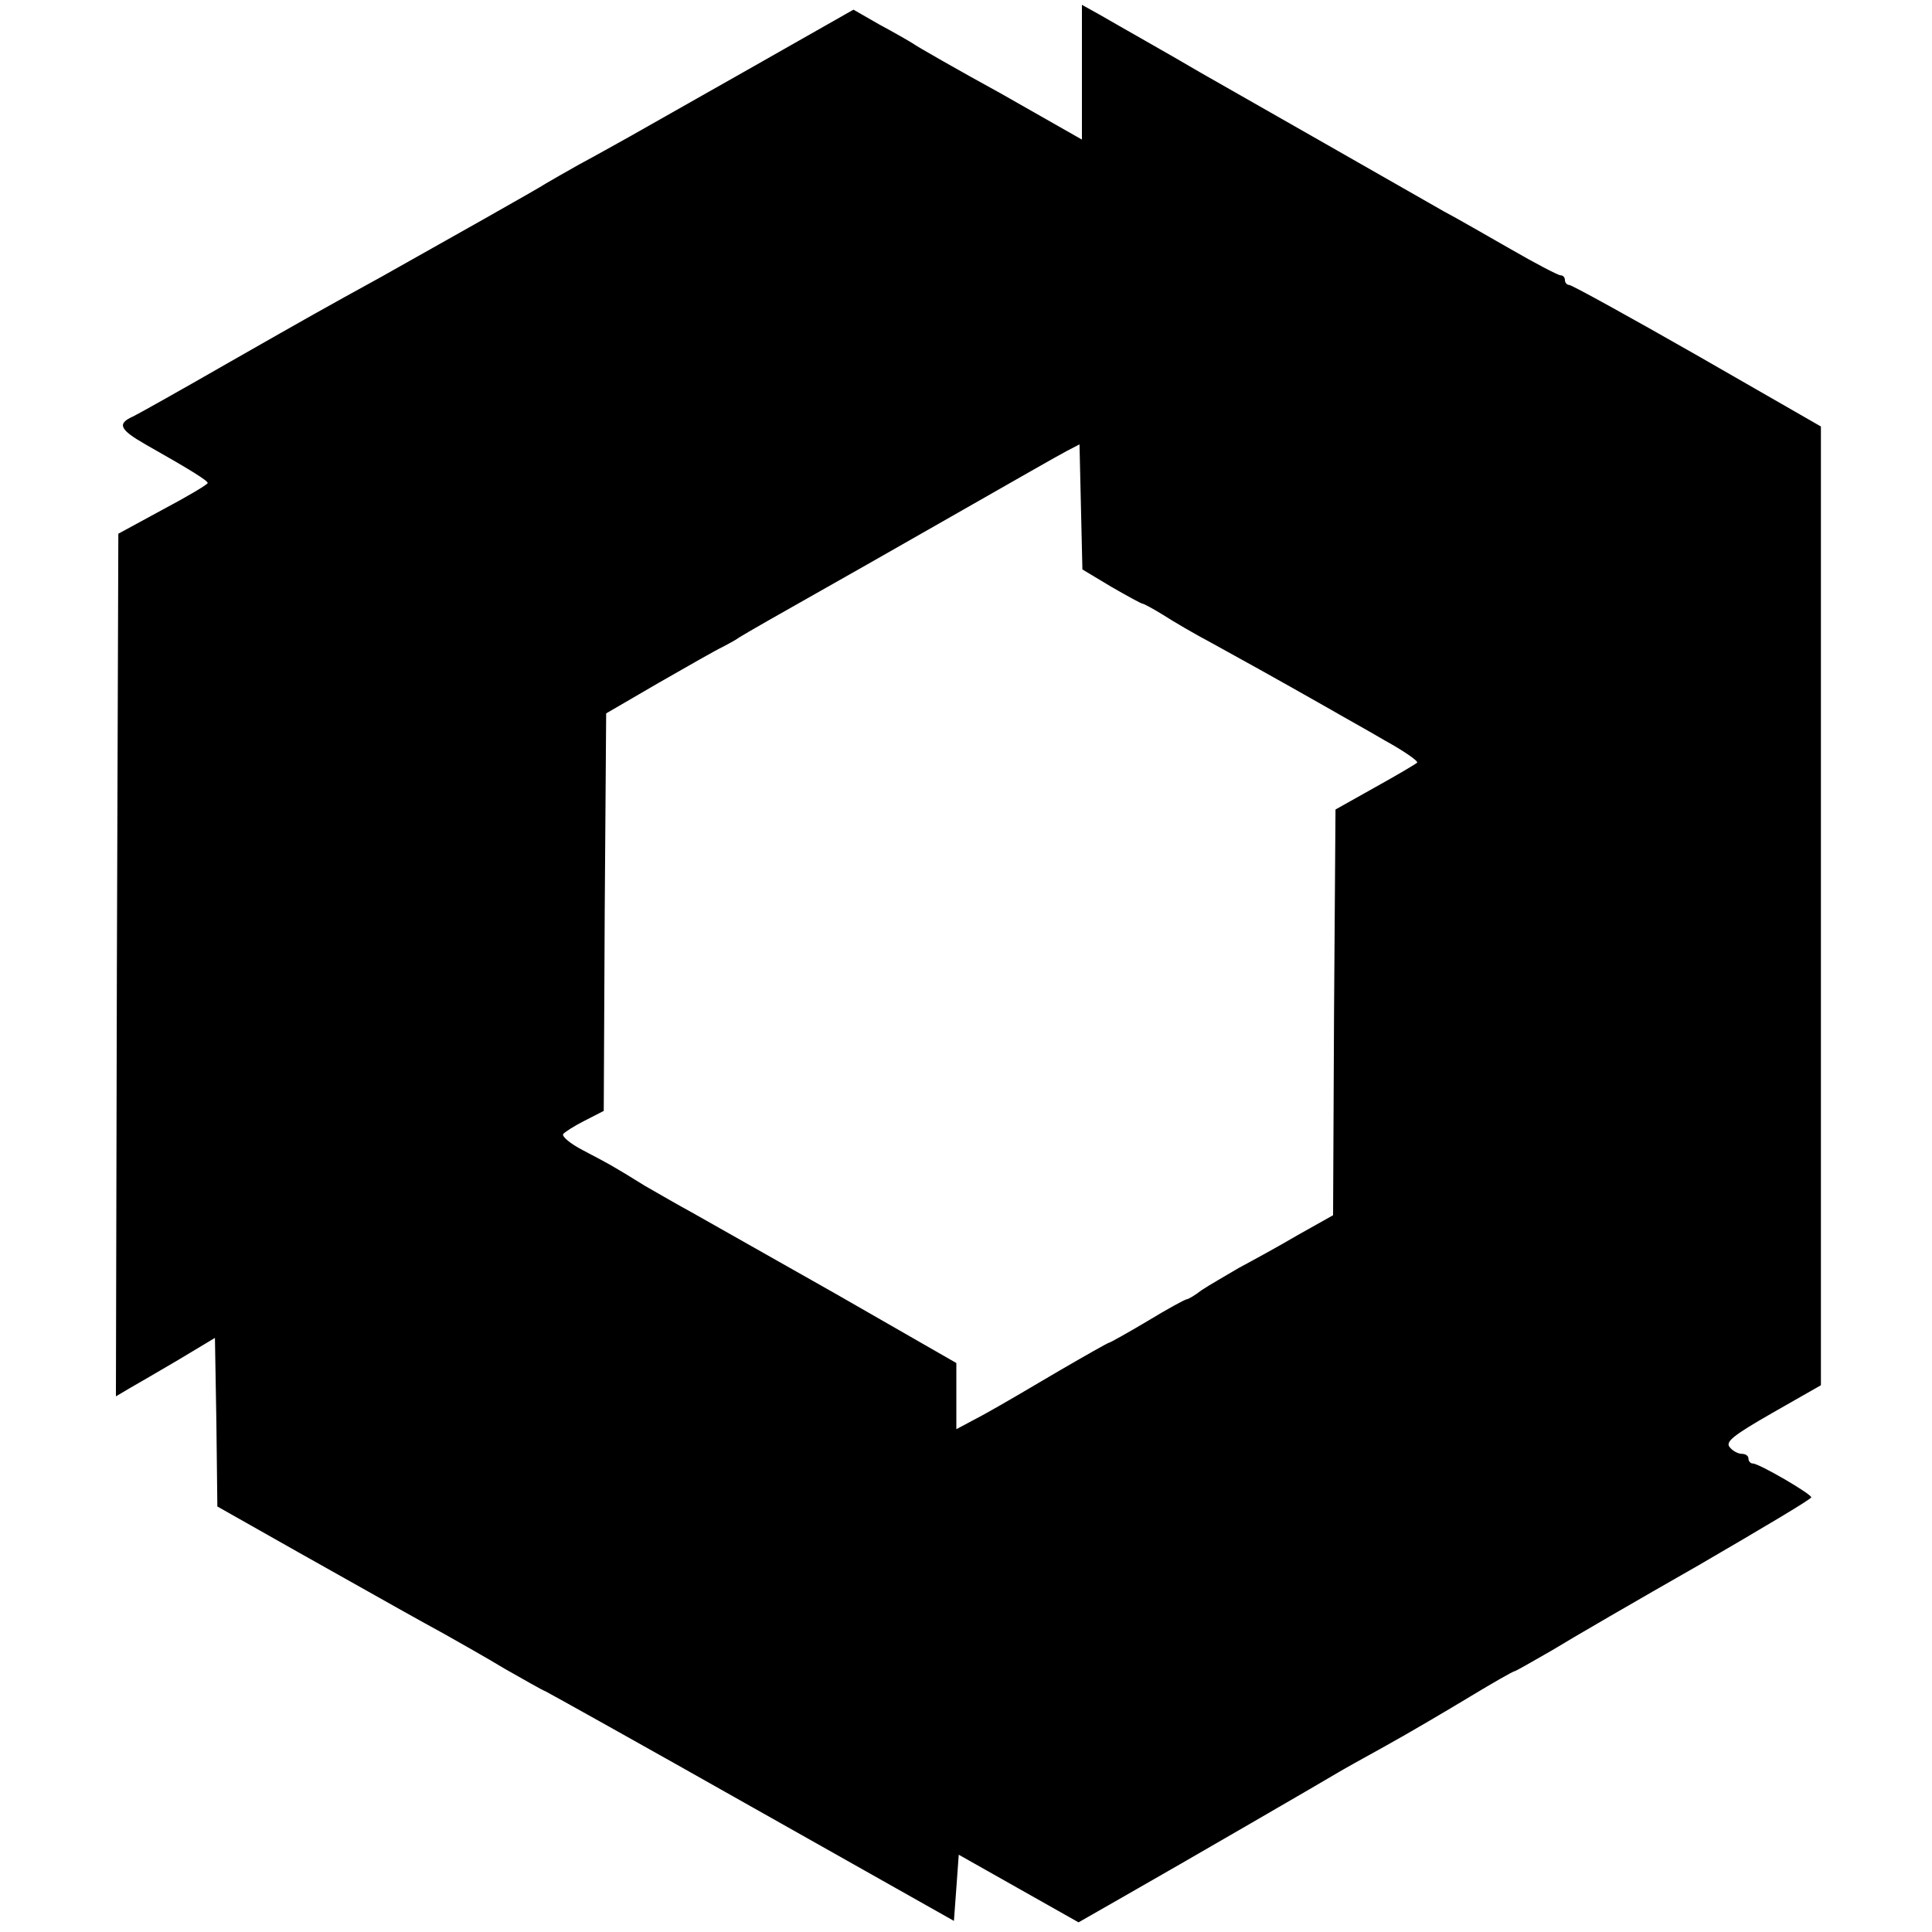
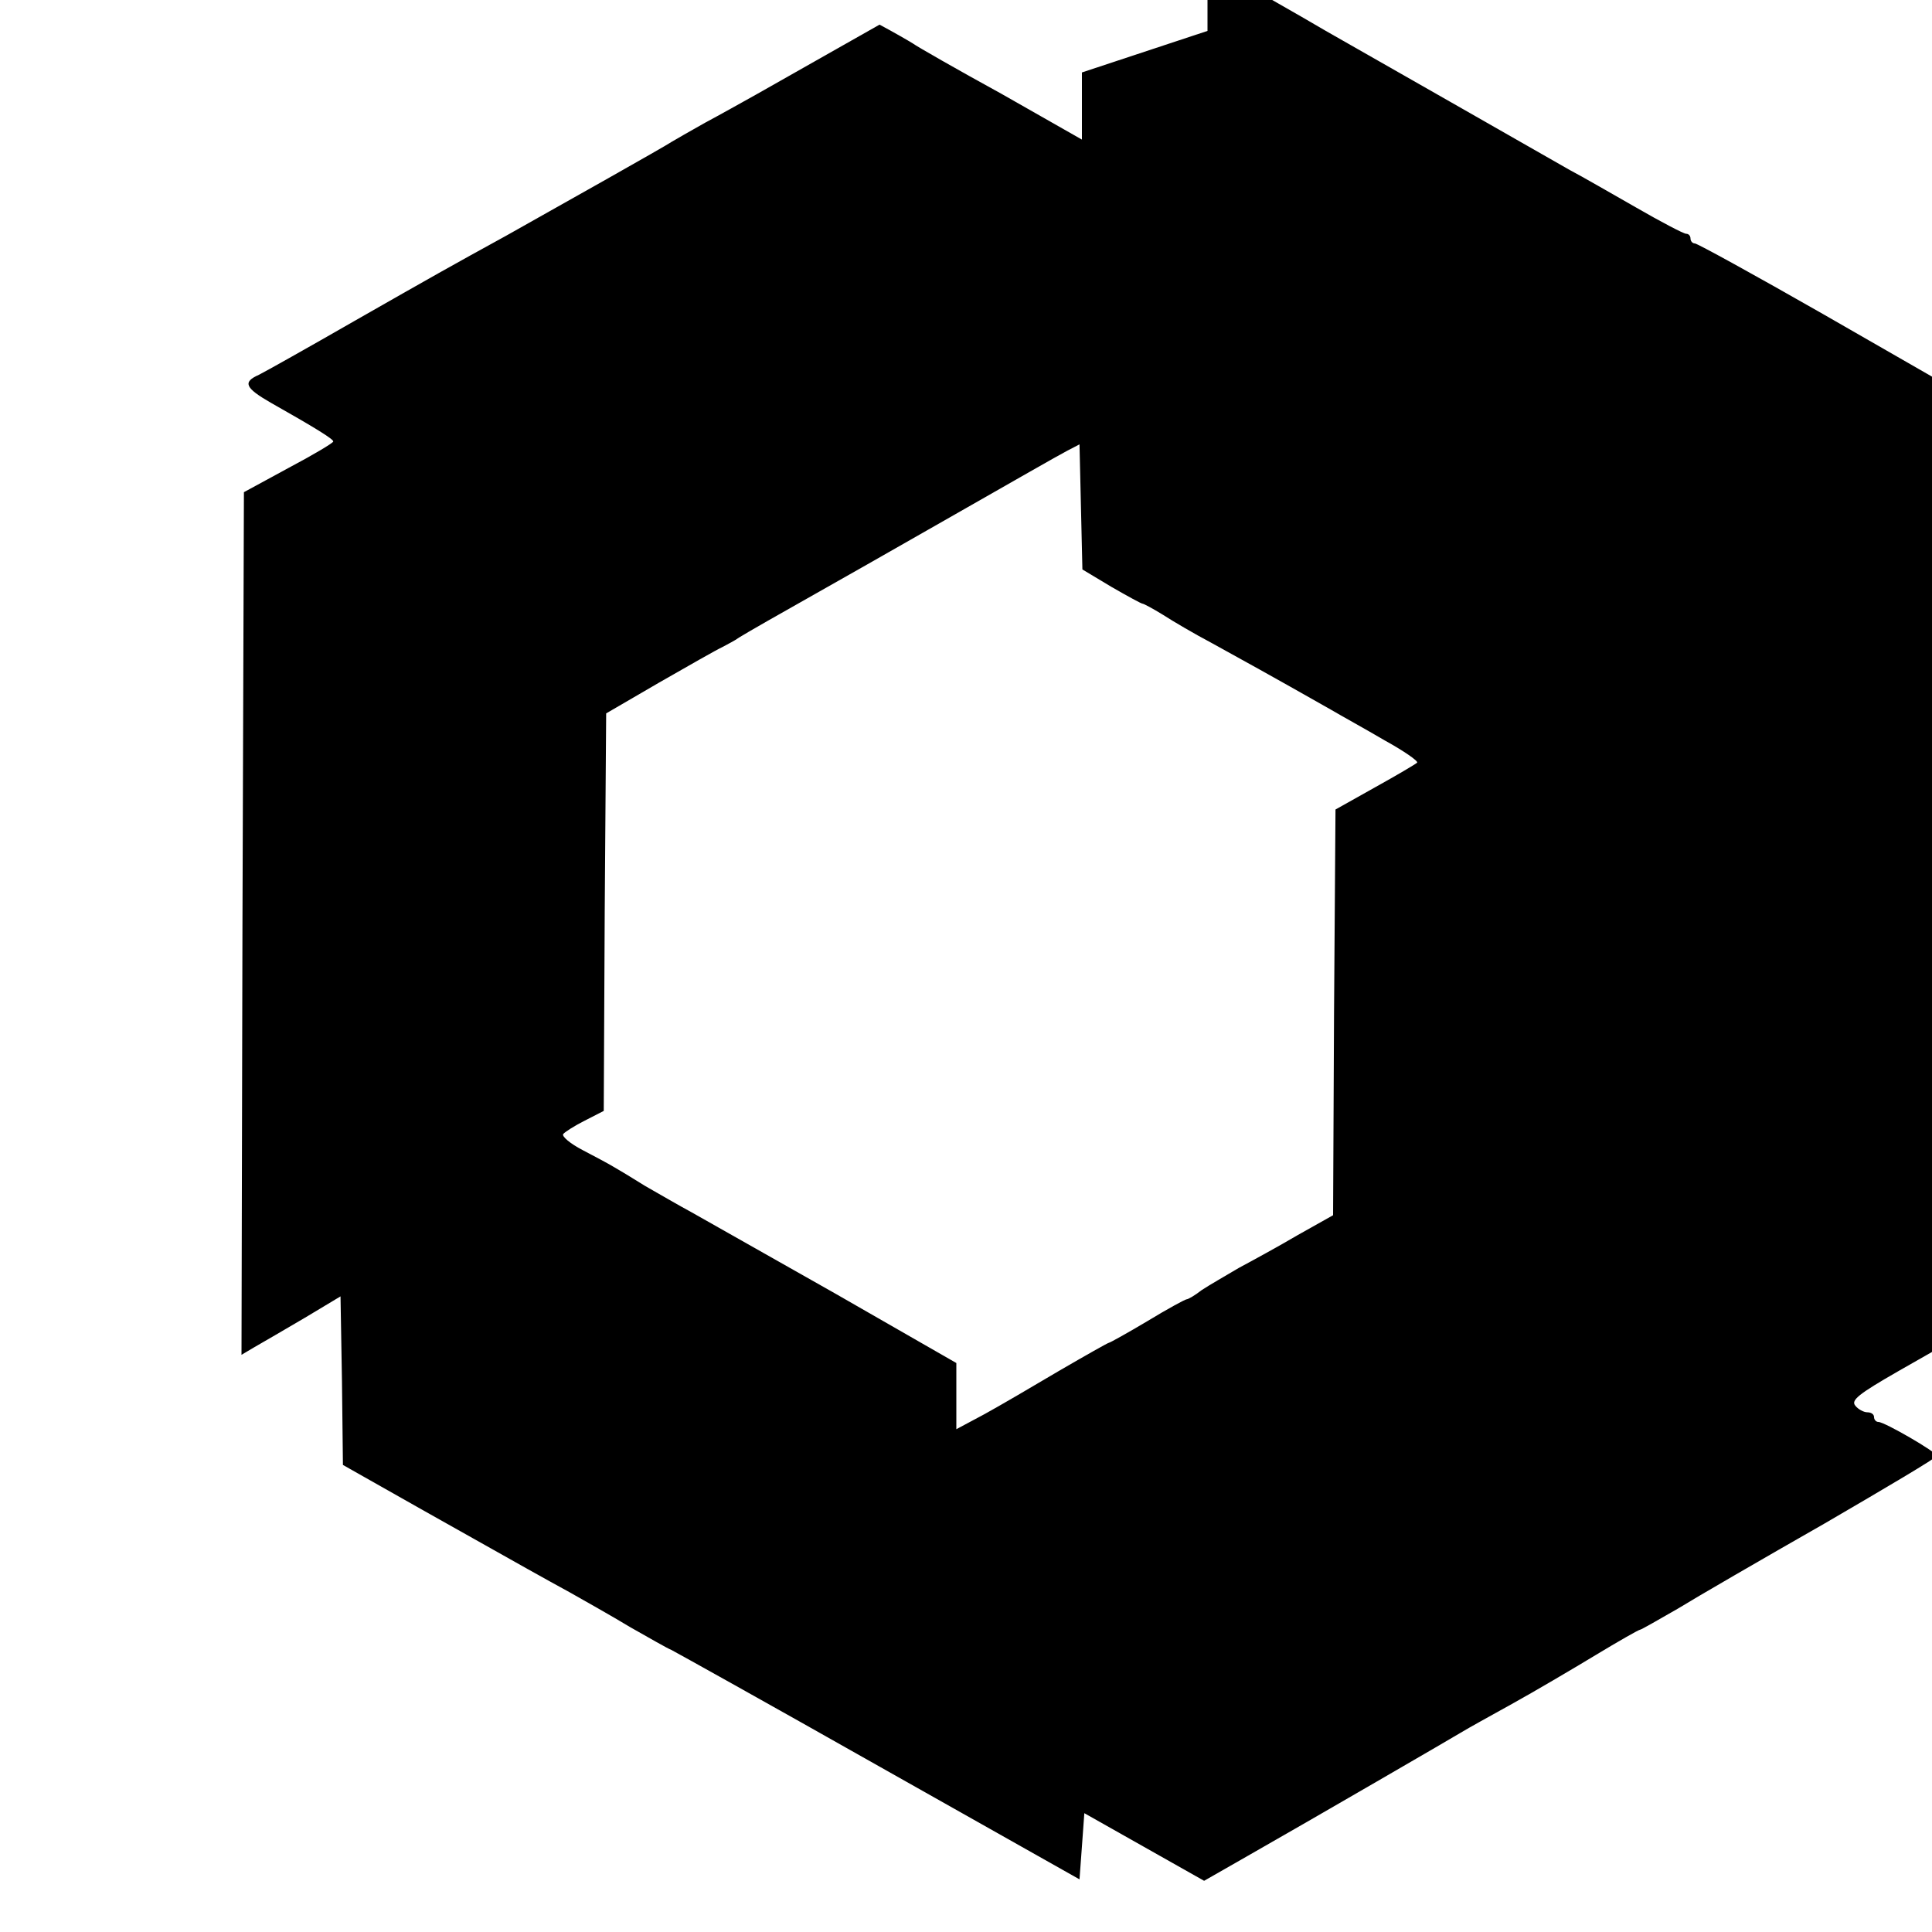
<svg xmlns="http://www.w3.org/2000/svg" version="1.0" width="400pt" height="400pt" viewBox="0 0 400 400" preserveAspectRatio="xMidYMid meet">
  <g transform="translate(0,400) scale(0.1,-0.1)" fill="#000000" stroke="none">
-     <path d="M2240 3850 l0 -139 -167 95 c-93 51 -175 98 -183 104 -8 5 -39 23 -69 39 l-54 31 -206 -117 c-113 -64 -228 -129 -256 -145 -27 -15 -75 -42 -105 -58 -30 -17 -62 -35 -70 -40 -13 -9 -221 -126 -342 -194 -113 -62 -152 -84 -315 -177 -94 -54 -183 -104 -197 -111 -34 -15 -29 -27 25 -58 92 -52 129 -75 129 -80 0 -3 -42 -28 -93 -55 l-92 -50 -3 -893 -2 -893 27 16 c16 9 62 36 103 60 l75 45 3 -175 2 -174 168 -95 c231 -130 240 -135 302 -169 30 -17 87 -49 125 -72 39 -22 77 -44 85 -47 8 -4 202 -112 430 -241 l415 -234 5 68 5 69 124 -70 124 -70 91 52 c130 74 428 247 446 258 8 5 53 30 100 56 47 26 125 72 173 101 48 29 90 53 93 53 2 0 37 20 77 43 39 24 177 104 305 177 127 74 232 136 232 140 0 7 -108 70 -121 70 -5 0 -9 5 -9 10 0 6 -6 10 -14 10 -7 0 -19 6 -25 14 -9 11 7 24 89 71 l100 57 0 993 0 992 -256 147 c-140 80 -260 146 -265 146 -5 0 -9 5 -9 10 0 6 -4 10 -9 10 -5 0 -51 24 -103 54 -51 29 -113 65 -138 78 -45 26 -449 256 -505 288 -54 32 -173 99 -209 120 l-36 20 0 -140z m61 -1065 c33 -19 62 -35 65 -35 2 0 21 -10 42 -23 20 -13 66 -40 102 -59 58 -32 120 -66 245 -137 22 -13 73 -41 112 -64 40 -22 70 -43 67 -46 -3 -3 -42 -26 -87 -51 l-82 -46 -3 -420 -2 -420 -73 -41 c-39 -23 -94 -53 -122 -68 -27 -16 -62 -36 -77 -46 -14 -11 -28 -19 -31 -19 -3 0 -40 -20 -81 -45 -42 -25 -78 -45 -80 -45 -2 0 -48 -26 -103 -58 -54 -32 -124 -73 -155 -90 l-58 -31 0 68 0 69 -251 144 c-138 78 -272 154 -297 168 -26 14 -69 39 -97 55 -27 17 -57 35 -66 40 -10 6 -38 21 -63 34 -25 13 -43 28 -40 33 3 4 23 17 45 28 l39 20 2 412 3 411 110 64 c61 35 119 68 130 73 11 6 27 14 35 20 16 10 86 50 166 95 27 15 148 84 269 153 121 69 231 132 245 139 l25 13 3 -130 3 -129 60 -36z" />
+     <path d="M2240 3850 l0 -139 -167 95 c-93 51 -175 98 -183 104 -8 5 -39 23 -69 39 c-113 -64 -228 -129 -256 -145 -27 -15 -75 -42 -105 -58 -30 -17 -62 -35 -70 -40 -13 -9 -221 -126 -342 -194 -113 -62 -152 -84 -315 -177 -94 -54 -183 -104 -197 -111 -34 -15 -29 -27 25 -58 92 -52 129 -75 129 -80 0 -3 -42 -28 -93 -55 l-92 -50 -3 -893 -2 -893 27 16 c16 9 62 36 103 60 l75 45 3 -175 2 -174 168 -95 c231 -130 240 -135 302 -169 30 -17 87 -49 125 -72 39 -22 77 -44 85 -47 8 -4 202 -112 430 -241 l415 -234 5 68 5 69 124 -70 124 -70 91 52 c130 74 428 247 446 258 8 5 53 30 100 56 47 26 125 72 173 101 48 29 90 53 93 53 2 0 37 20 77 43 39 24 177 104 305 177 127 74 232 136 232 140 0 7 -108 70 -121 70 -5 0 -9 5 -9 10 0 6 -6 10 -14 10 -7 0 -19 6 -25 14 -9 11 7 24 89 71 l100 57 0 993 0 992 -256 147 c-140 80 -260 146 -265 146 -5 0 -9 5 -9 10 0 6 -4 10 -9 10 -5 0 -51 24 -103 54 -51 29 -113 65 -138 78 -45 26 -449 256 -505 288 -54 32 -173 99 -209 120 l-36 20 0 -140z m61 -1065 c33 -19 62 -35 65 -35 2 0 21 -10 42 -23 20 -13 66 -40 102 -59 58 -32 120 -66 245 -137 22 -13 73 -41 112 -64 40 -22 70 -43 67 -46 -3 -3 -42 -26 -87 -51 l-82 -46 -3 -420 -2 -420 -73 -41 c-39 -23 -94 -53 -122 -68 -27 -16 -62 -36 -77 -46 -14 -11 -28 -19 -31 -19 -3 0 -40 -20 -81 -45 -42 -25 -78 -45 -80 -45 -2 0 -48 -26 -103 -58 -54 -32 -124 -73 -155 -90 l-58 -31 0 68 0 69 -251 144 c-138 78 -272 154 -297 168 -26 14 -69 39 -97 55 -27 17 -57 35 -66 40 -10 6 -38 21 -63 34 -25 13 -43 28 -40 33 3 4 23 17 45 28 l39 20 2 412 3 411 110 64 c61 35 119 68 130 73 11 6 27 14 35 20 16 10 86 50 166 95 27 15 148 84 269 153 121 69 231 132 245 139 l25 13 3 -130 3 -129 60 -36z" />
  </g>
</svg>